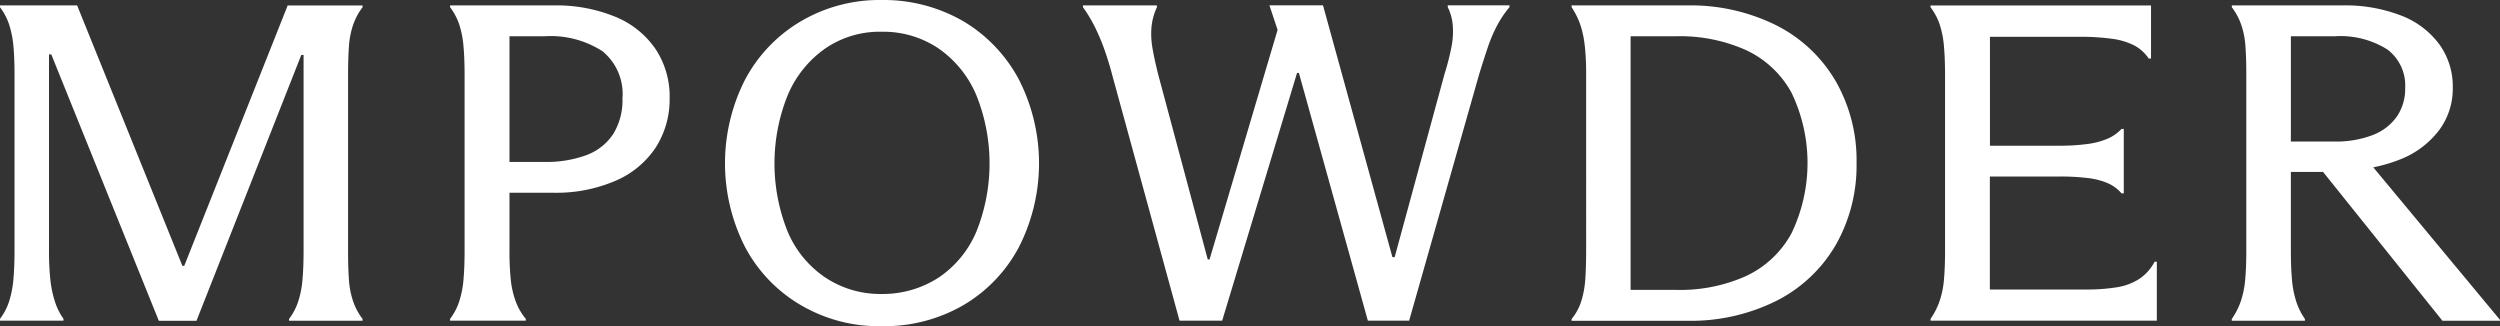
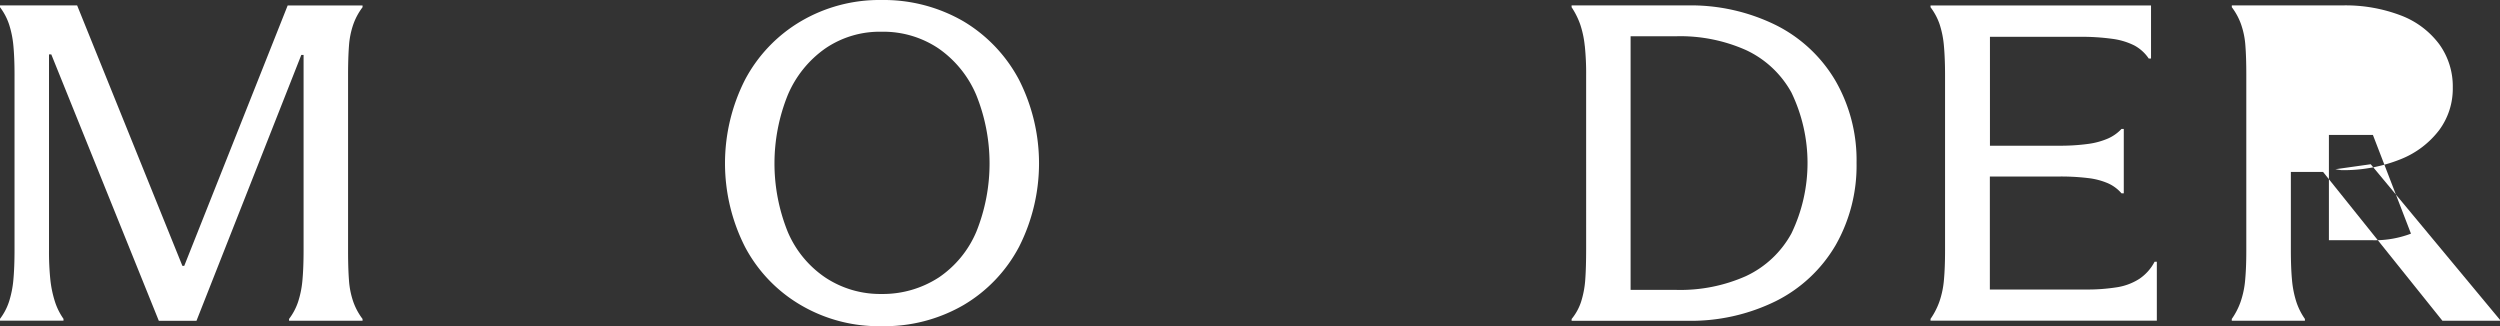
<svg xmlns="http://www.w3.org/2000/svg" viewBox="0 0 186.681 24.359" data-name="Layer 1">
  <rect x="0" y="0" width="186.681" height="24.359" fill="#333333" stroke="none" />
  <g fill="#fff" data-name="Logo Primary Black">
    <path d="M3.828 4.063h-.169v14.6c-.007.741.026 1.482.1 2.219.058.552.171 1.097.338 1.627.147.464.365.902.644 1.3v.134H0v-.134c.298-.392.528-.831.679-1.3A7.514 7.514 0 001 20.882c.055-.6.085-1.338.085-2.219V5.587c0-.858-.03-1.582-.085-2.169a7.324 7.324 0 00-.321-1.592A4.43 4.43 0 000 .538V.404h5.76l7.86 19.45h.137L21.482.406h5.591V.54c-.297.39-.531.825-.694 1.288a6.185 6.185 0 00-.321 1.609c-.045.6-.067 1.329-.067 2.186v13.078c0 .88.022 1.622.067 2.219.035.548.143 1.089.321 1.609.163.463.397.897.694 1.288v.134h-5.489v-.134c.296-.389.526-.824.679-1.288a7.229 7.229 0 00.321-1.609c.055-.6.085-1.338.085-2.219v-14.6H22.5l-7.828 19.853h-2.813L3.83 4.063h-.002z" data-name="Path 5704" />
-     <path d="M38.044 14.397v4.3c-.007.741.026 1.482.1 2.219.056.55.181 1.091.373 1.609.175.468.428.903.746 1.288v.134h-5.656v-.134c.296-.389.526-.824.679-1.288a7.229 7.229 0 00.321-1.609c.055-.6.085-1.326.085-2.186V5.587c0-.836-.03-1.559-.085-2.169a7.117 7.117 0 00-.321-1.609 4.513 4.513 0 00-.679-1.271V.404h7.758a11.564 11.564 0 014.539.831 6.704 6.704 0 013.032 2.405 6.4 6.4 0 011.067 3.676 6.664 6.664 0 01-1.067 3.743 6.815 6.815 0 01-3.049 2.472 11.186 11.186 0 01-4.522.863h-3.32v.003zm0-2.306h2.609a8.642 8.642 0 003.134-.507 4.086 4.086 0 002-1.574 4.776 4.776 0 00.694-2.659 4.12 4.12 0 00-1.49-3.524 7.137 7.137 0 00-4.338-1.119h-2.609v9.383z" data-name="Path 5705" />
    <path d="M59.797 22.782a10.966 10.966 0 01-4.169-4.353 13.78 13.78 0 010-12.466 11.07 11.07 0 014.169-4.37A11.565 11.565 0 0165.829.001a11.863 11.863 0 016.116 1.592 11.146 11.146 0 014.151 4.37 13.78 13.78 0 010 12.466 11 11 0 01-4.151 4.353 11.772 11.772 0 01-6.116 1.574 11.497 11.497 0 01-6.032-1.574zm10.285-2.049a7.77 7.77 0 002.828-3.44 13.656 13.656 0 00-.017-10.215 8.028 8.028 0 00-2.828-3.472 7.388 7.388 0 00-4.236-1.236 7.195 7.195 0 00-4.184 1.236 8.085 8.085 0 00-2.813 3.472 13.656 13.656 0 00-.017 10.215 7.77 7.77 0 002.828 3.44 7.417 7.417 0 004.184 1.219 7.673 7.673 0 004.253-1.219h.002z" data-name="Path 5706" />
-     <path d="M82.442 3.622a15.961 15.961 0 00-.694-1.627 10.899 10.899 0 00-.88-1.458V.403h5.522v.134a4.56 4.56 0 00-.405 1.475 6.034 6.034 0 00.067 1.542c.089.542.236 1.219.44 2.032l3.694 13.789h.134l5.081-17.144L94.792.4h4l5.183 18.8h.169l3.726-13.687c.215-.678.39-1.368.525-2.067a5.85 5.85 0 00.085-1.574 3.725 3.725 0 00-.373-1.338V.4h4.609v.134a7.82 7.82 0 00-.933 1.39 10.943 10.943 0 00-.679 1.592 80.098 80.098 0 00-.662 2.067l-5.218 18.363h-3.082l-5.151-18.5h-.137l-5.591 18.5h-3.184l-5.014-18.3a23.659 23.659 0 00-.627-2.032l.004.008z" data-name="Path 5707" />
    <path d="M118.337 3.419a7.33 7.33 0 00-.338-1.592 5.768 5.768 0 00-.644-1.288V.405h8.606c2.306-.05 4.589.456 6.658 1.475a10.712 10.712 0 014.44 4.151 11.866 11.866 0 011.574 6.131c.04 2.16-.503 4.29-1.574 6.166a10.712 10.712 0 01-4.44 4.151 14.363 14.363 0 01-6.658 1.475h-8.604v-.134c.316-.385.558-.826.711-1.3a7.103 7.103 0 00.306-1.627c.045-.6.067-1.385.067-2.355V5.66a20.112 20.112 0 00-.1-2.236l-.004-.005zm12.046 17.194a7.45 7.45 0 003.388-3.184 12.11 12.11 0 000-10.518 7.469 7.469 0 00-3.388-3.169 12.066 12.066 0 00-5.2-1.035h-3.422v18.94h3.422a12.047 12.047 0 005.202-1.034h-.002z" data-name="Path 5708" />
    <path d="M161.063 23.946h-16.906v-.134c.278-.398.5-.831.662-1.288.179-.52.292-1.061.338-1.609.055-.6.085-1.338.085-2.219V5.622c0-.858-.03-1.592-.085-2.2a7.117 7.117 0 00-.321-1.609 4.513 4.513 0 00-.679-1.271V.408h16.465v3.965h-.169a3.034 3.034 0 00-1.084-.982 5.183 5.183 0 00-1.627-.49 16.82 16.82 0 00-2.507-.152h-6.641v8.131h5.116c.742.009 1.484-.036 2.219-.134a5.585 5.585 0 001.49-.408c.377-.168.717-.41 1-.711h.169v4.81h-.169a2.882 2.882 0 00-1-.746 5.273 5.273 0 00-1.475-.391 16.85 16.85 0 00-2.2-.119h-5.157v8.437h7.148a14.07 14.07 0 002.355-.169 4.335 4.335 0 001.661-.627c.479-.324.87-.762 1.136-1.276h.169v4.4h.007z" data-name="Path 5709" />
-     <path d="M167.314 22.528a6.75 6.75 0 00.338-1.627c.057-.609.086-1.355.085-2.236V5.587c0-.858-.022-1.581-.067-2.169a6.093 6.093 0 00-.321-1.592 4.72 4.72 0 00-.694-1.288V.404h8.233a11.59 11.59 0 014.422.761 6.405 6.405 0 012.845 2.151 5.366 5.366 0 011 3.218 5.198 5.198 0 01-1.017 3.184 6.746 6.746 0 01-2.913 2.186 11.343 11.343 0 01-4.4.8l-.44-.067 2.641-.373 9.655 11.62v.067h-4.3l-8.912-11.113h-2.405v5.828c0 .881.028 1.626.085 2.236.046.553.154 1.098.321 1.627.15.459.367.893.644 1.288v.134h-5.462v-.134c.279-.397.501-.83.662-1.288zm9.877-12.451a3.894 3.894 0 001.8-1.39 3.676 3.676 0 00.609-2.117 3.35 3.35 0 00-1.338-2.88 6.565 6.565 0 00-3.912-.982h-3.286v7.86h3.218a7.613 7.613 0 002.915-.492h-.006z" data-name="Path 5710" />
+     <path d="M167.314 22.528a6.75 6.75 0 00.338-1.627c.057-.609.086-1.355.085-2.236V5.587c0-.858-.022-1.581-.067-2.169a6.093 6.093 0 00-.321-1.592 4.72 4.72 0 00-.694-1.288V.404h8.233a11.59 11.59 0 014.422.761 6.405 6.405 0 012.845 2.151 5.366 5.366 0 011 3.218 5.198 5.198 0 01-1.017 3.184 6.746 6.746 0 01-2.913 2.186 11.343 11.343 0 01-4.4.8l-.44-.067 2.641-.373 9.655 11.62v.067h-4.3l-8.912-11.113h-2.405v5.828c0 .881.028 1.626.085 2.236.046.553.154 1.098.321 1.627.15.459.367.893.644 1.288v.134h-5.462v-.134c.279-.397.501-.83.662-1.288zm9.877-12.451h-3.286v7.86h3.218a7.613 7.613 0 002.915-.492h-.006z" data-name="Path 5710" />
  </g>
</svg>